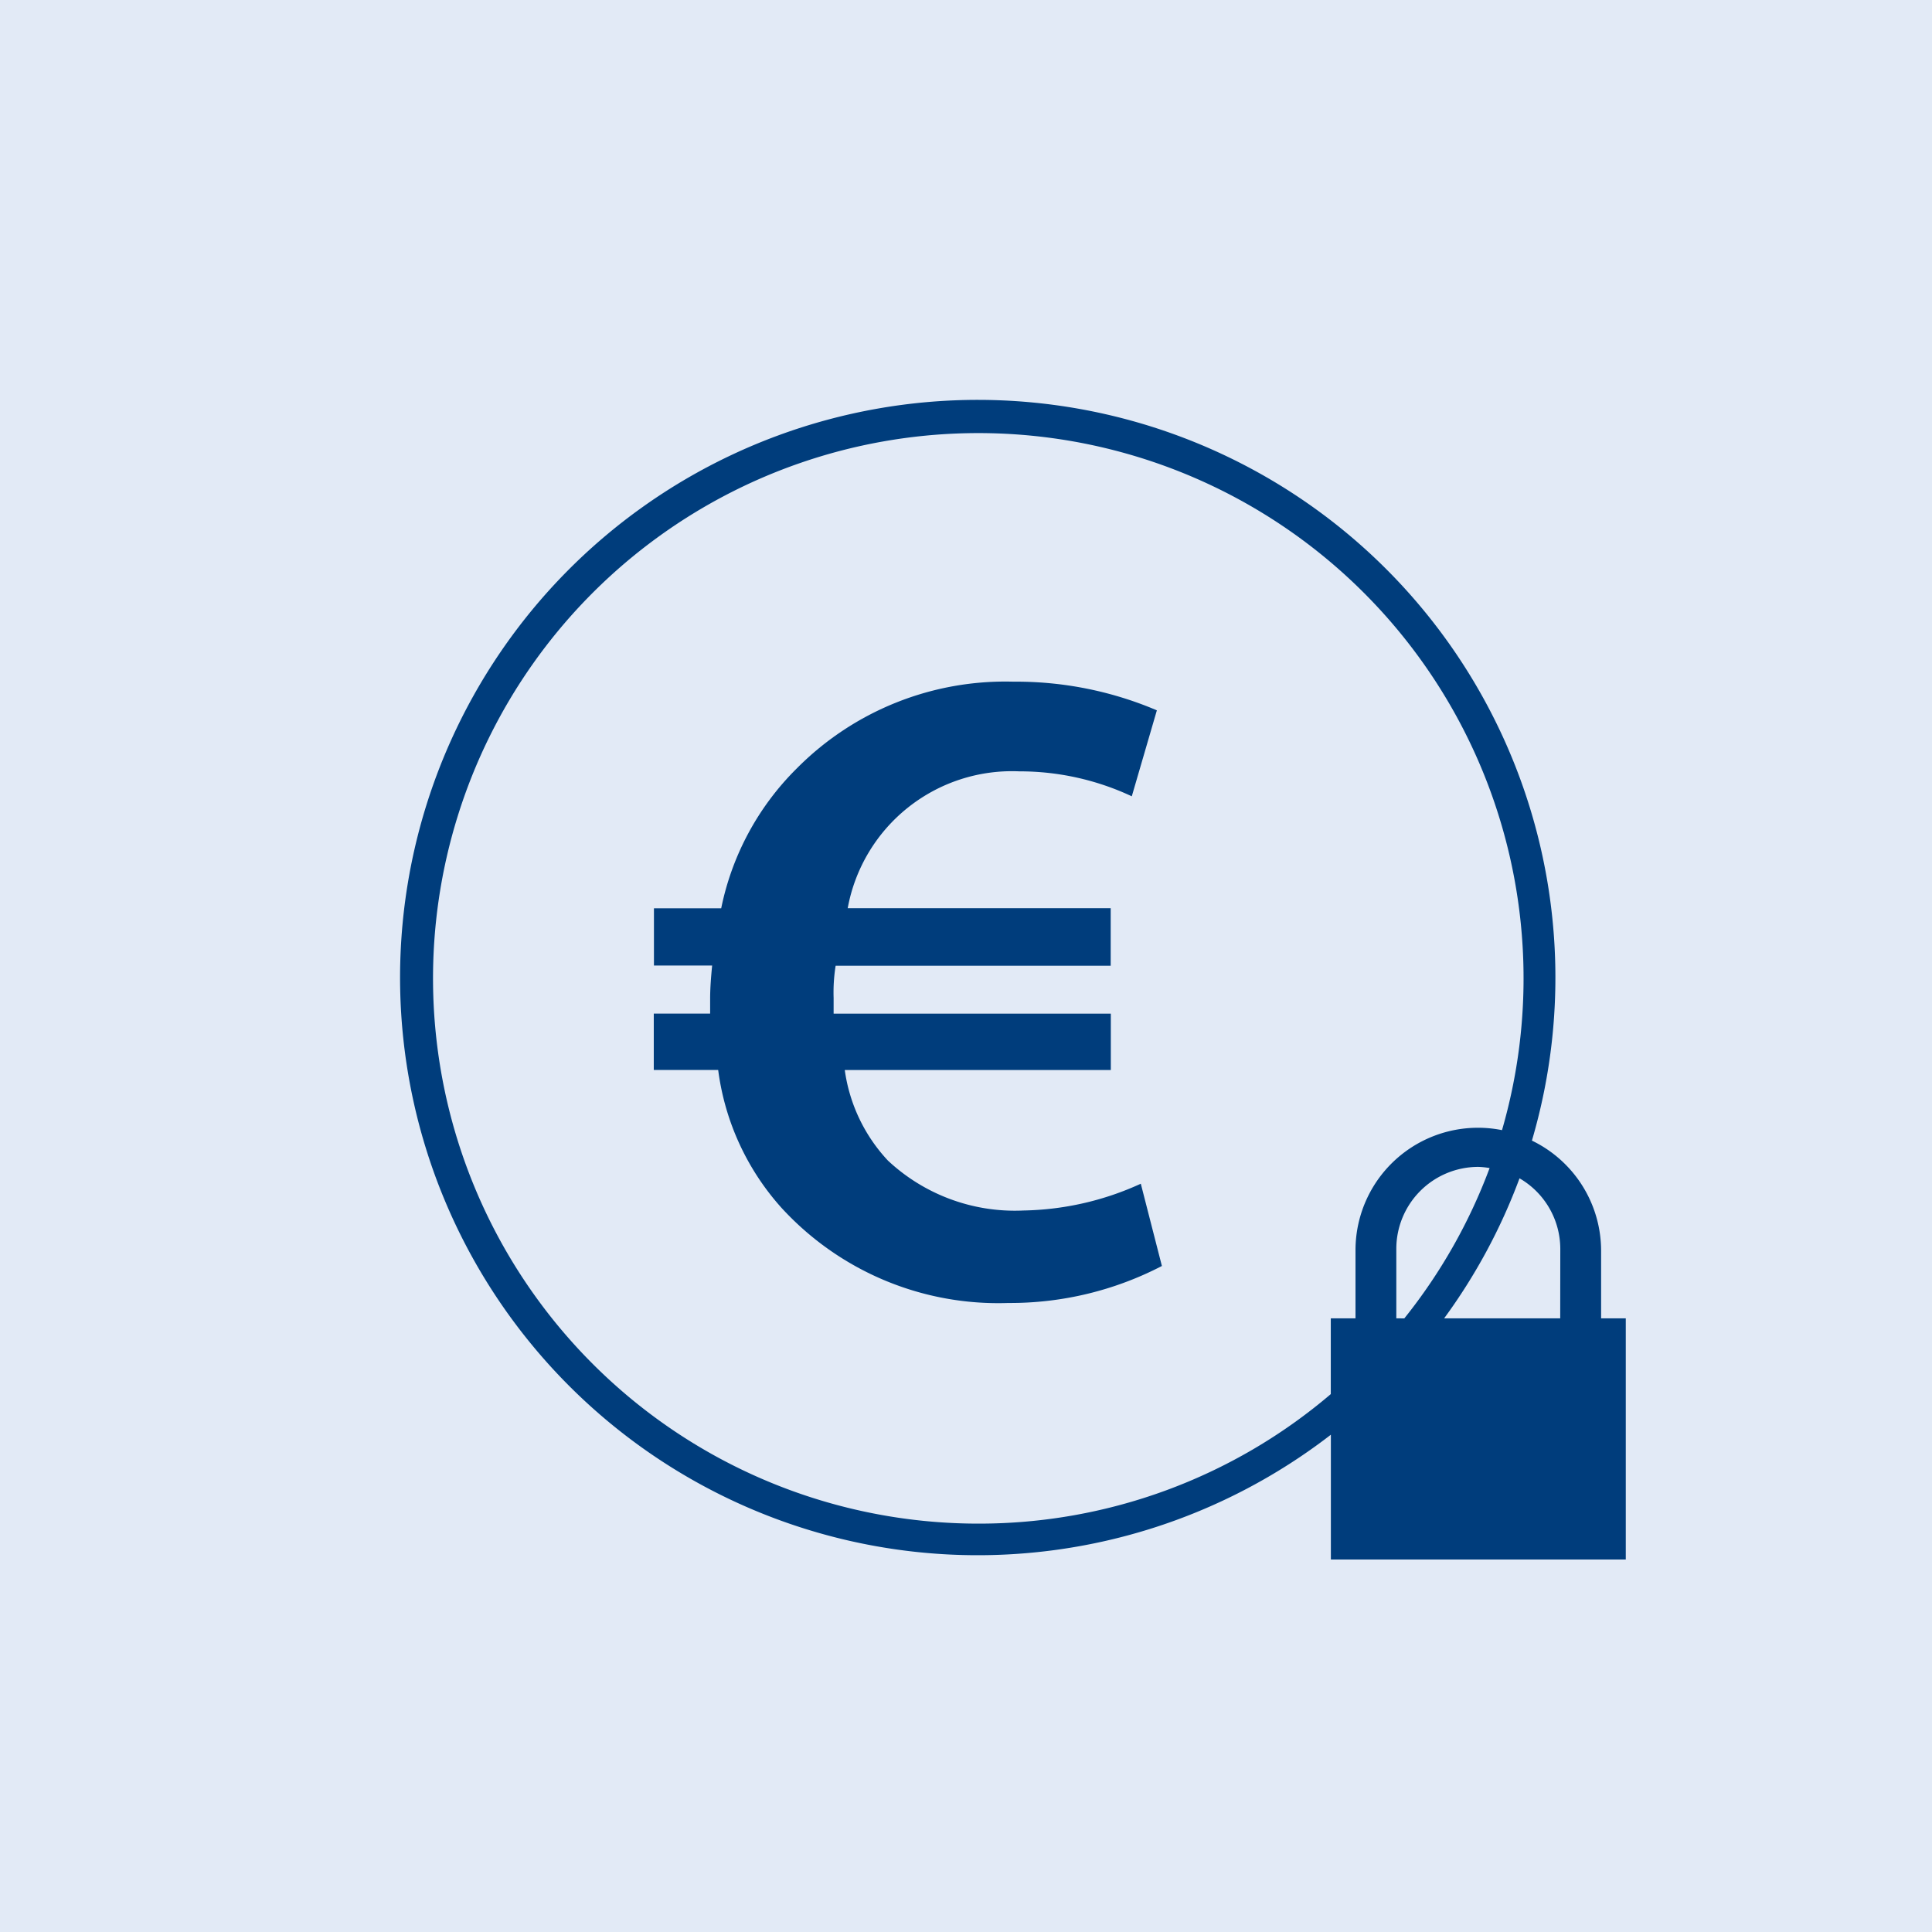
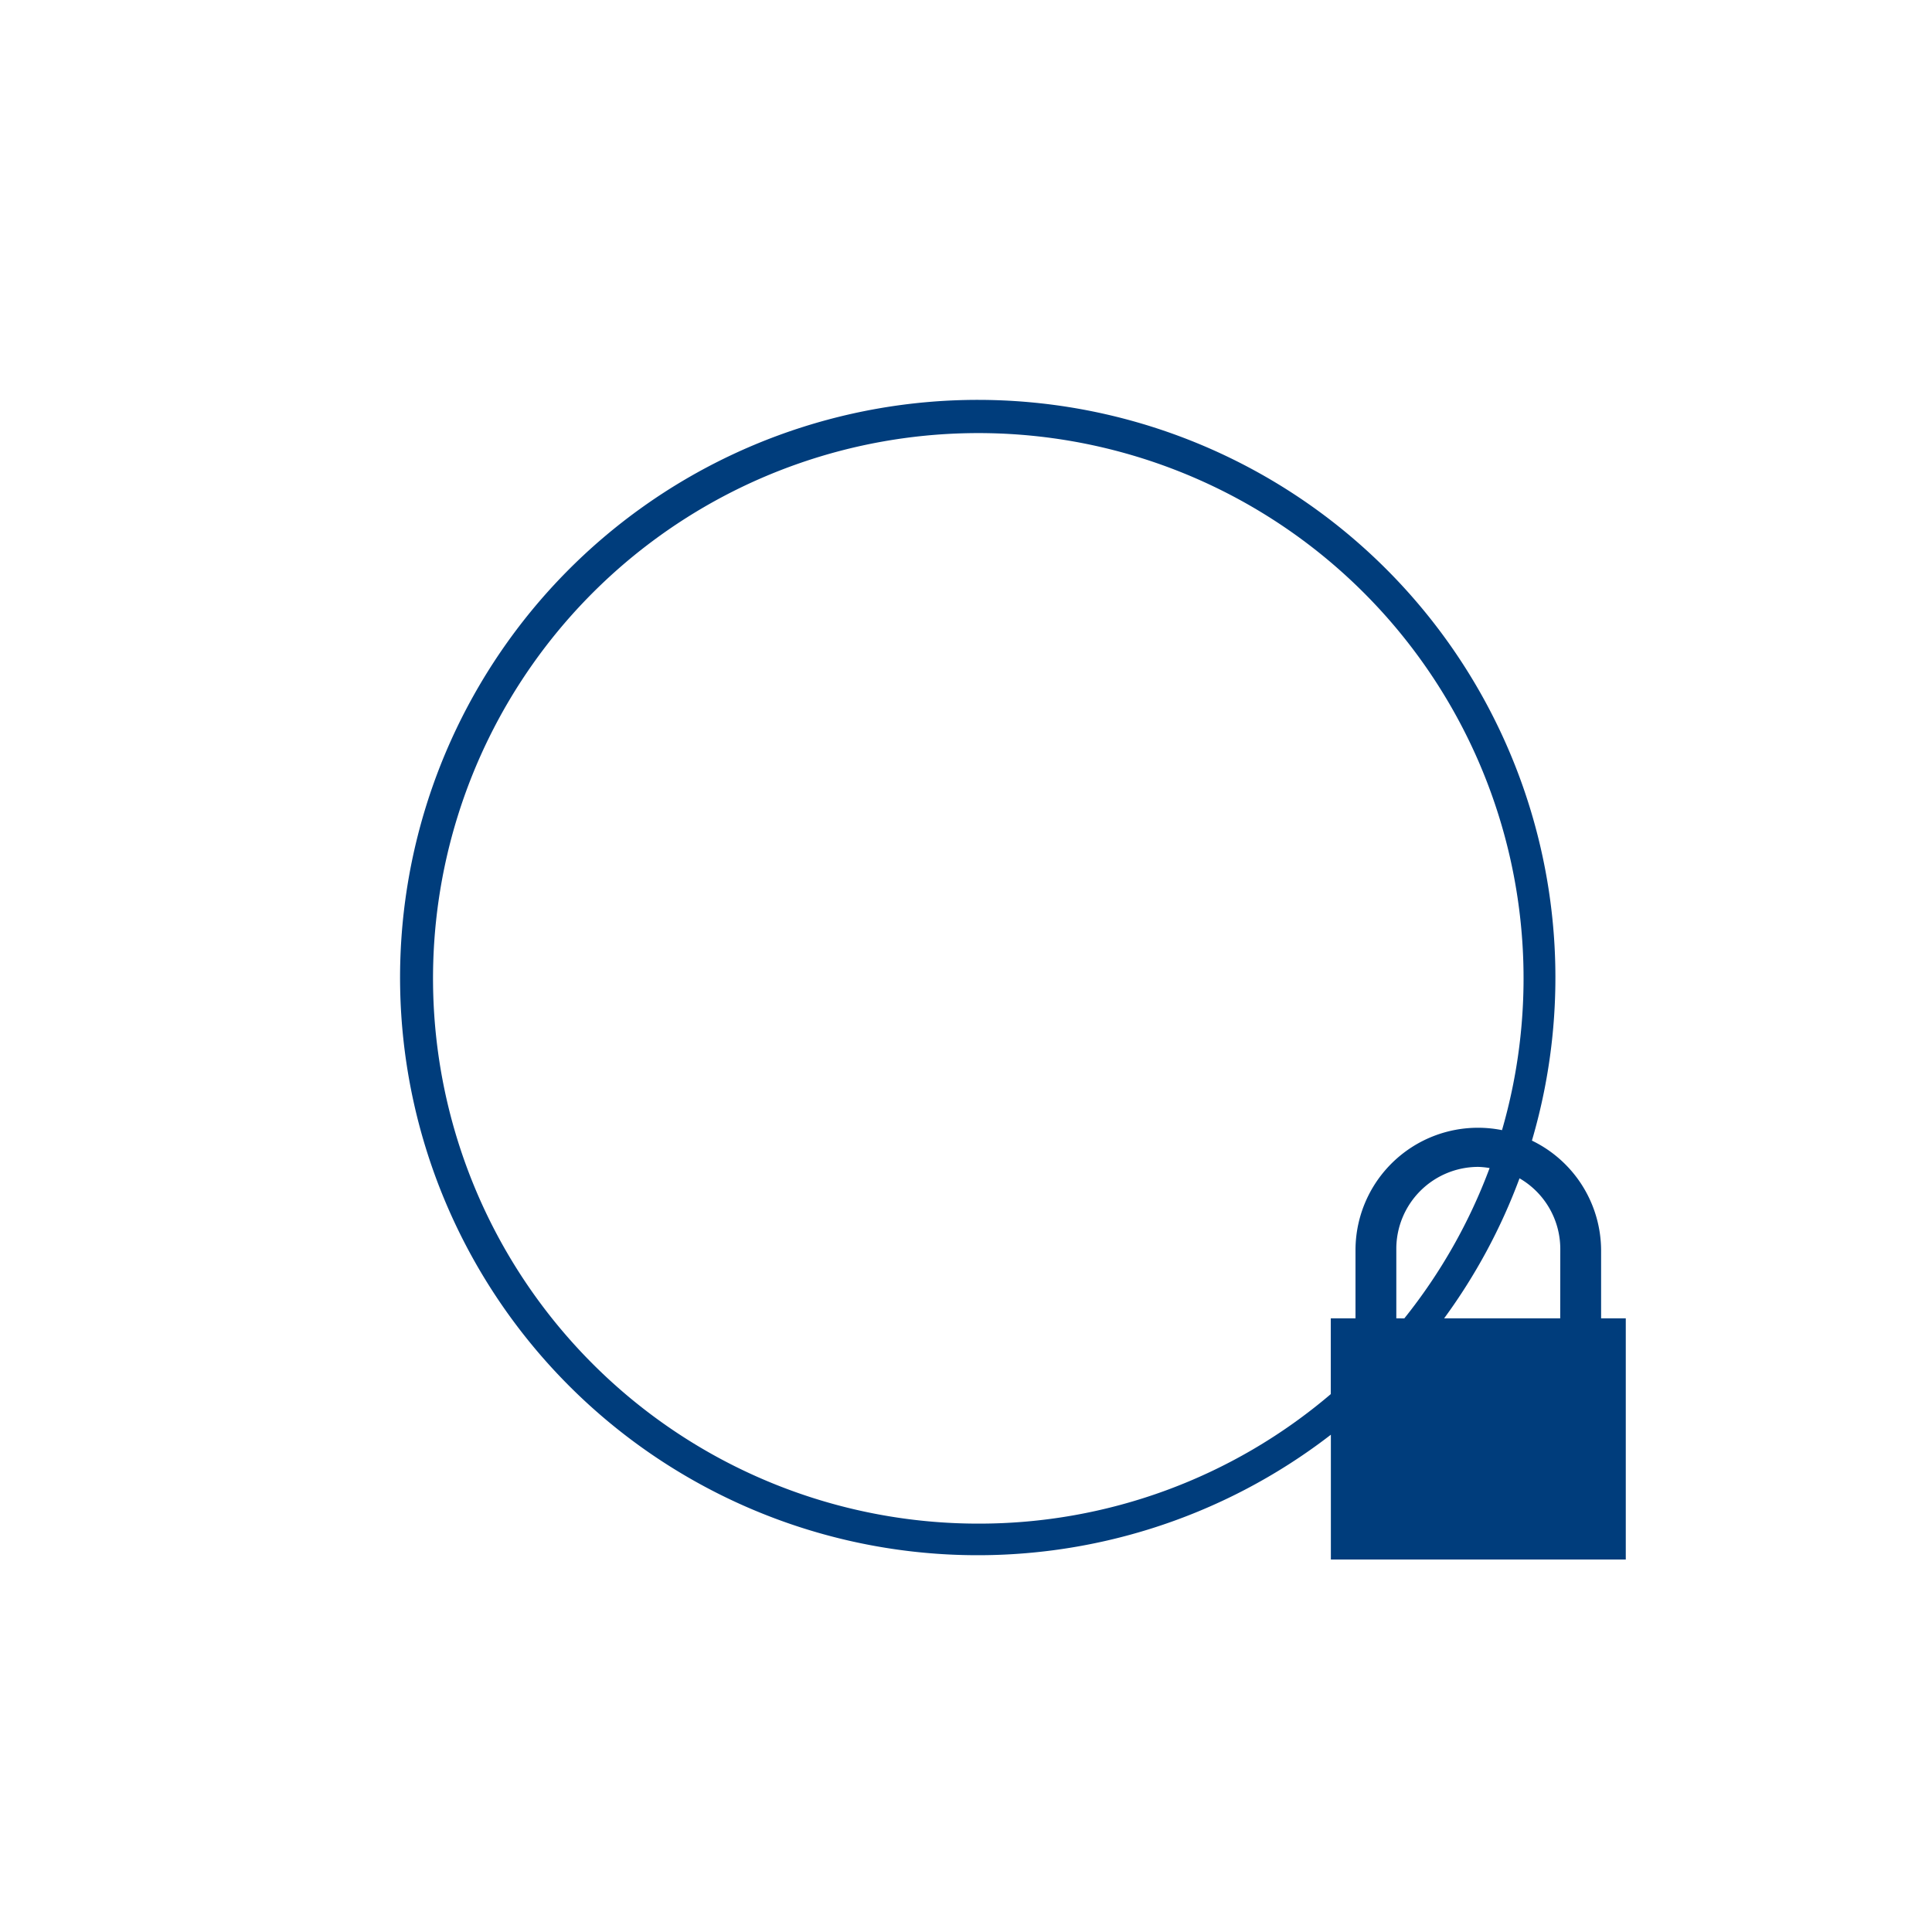
<svg xmlns="http://www.w3.org/2000/svg" width="48" height="48" viewBox="0 0 48 48">
  <g id="Groupe_5930" data-name="Groupe 5930" transform="translate(-957 -630)">
-     <rect id="Rectangle_784" data-name="Rectangle 784" width="48" height="48" transform="translate(957 630)" fill="#e2eaf6" />
    <g id="Groupe_5888" data-name="Groupe 5888" transform="translate(957 630)">
      <g id="Groupe_5912" data-name="Groupe 5912" transform="translate(0 0)">
-         <path id="Tracé_16823" data-name="Tracé 16823" d="M36.339,41.478A4.619,4.619,0,0,1,33,40.237a4.115,4.115,0,0,1-1.073-2.251h6.61v-1.4H31.65v-.39a4.208,4.208,0,0,1,.05-.8h6.834V33.966H32a4.15,4.15,0,0,1,4.265-3.4,6.561,6.561,0,0,1,2.793.62l.623-2.136a8.918,8.918,0,0,0-3.566-.712A7.292,7.292,0,0,0,30.728,30.5a6.8,6.8,0,0,0-1.871,3.469H27.186V35.39h1.446c-.025.253-.05.552-.05.827v.368h-1.4v1.4h1.6a6.343,6.343,0,0,0,1.571,3.423,7.3,7.3,0,0,0,5.637,2.366,8.176,8.176,0,0,0,3.816-.919l-.524-2.044a7.292,7.292,0,0,1-2.943.666" transform="translate(-10.939 -11.402)" fill="#003d7c" />
        <path id="Tracé_16824" data-name="Tracé 16824" d="M46.509,39.484V37.8a3.04,3.04,0,0,0-1.719-2.732,14.352,14.352,0,1,0-4.995,7.307v3.1h7.327V39.484Zm-15.462,5.1a13.547,13.547,0,1,1,13-9.776,3.043,3.043,0,0,0-3.64,2.991v1.685h-.614v1.882a13.473,13.473,0,0,1-8.748,3.218m10.376-5.1V37.757a2.037,2.037,0,0,1,2.036-2.036,2,2,0,0,1,.282.029,13.529,13.529,0,0,1-2.119,3.735Zm4.072,0H42.609a14.3,14.3,0,0,0,1.873-3.479,2.029,2.029,0,0,1,1.013,1.751Z" transform="translate(-6.73 -6.73)" fill="#003d7c" />
      </g>
    </g>
  </g>
</svg>